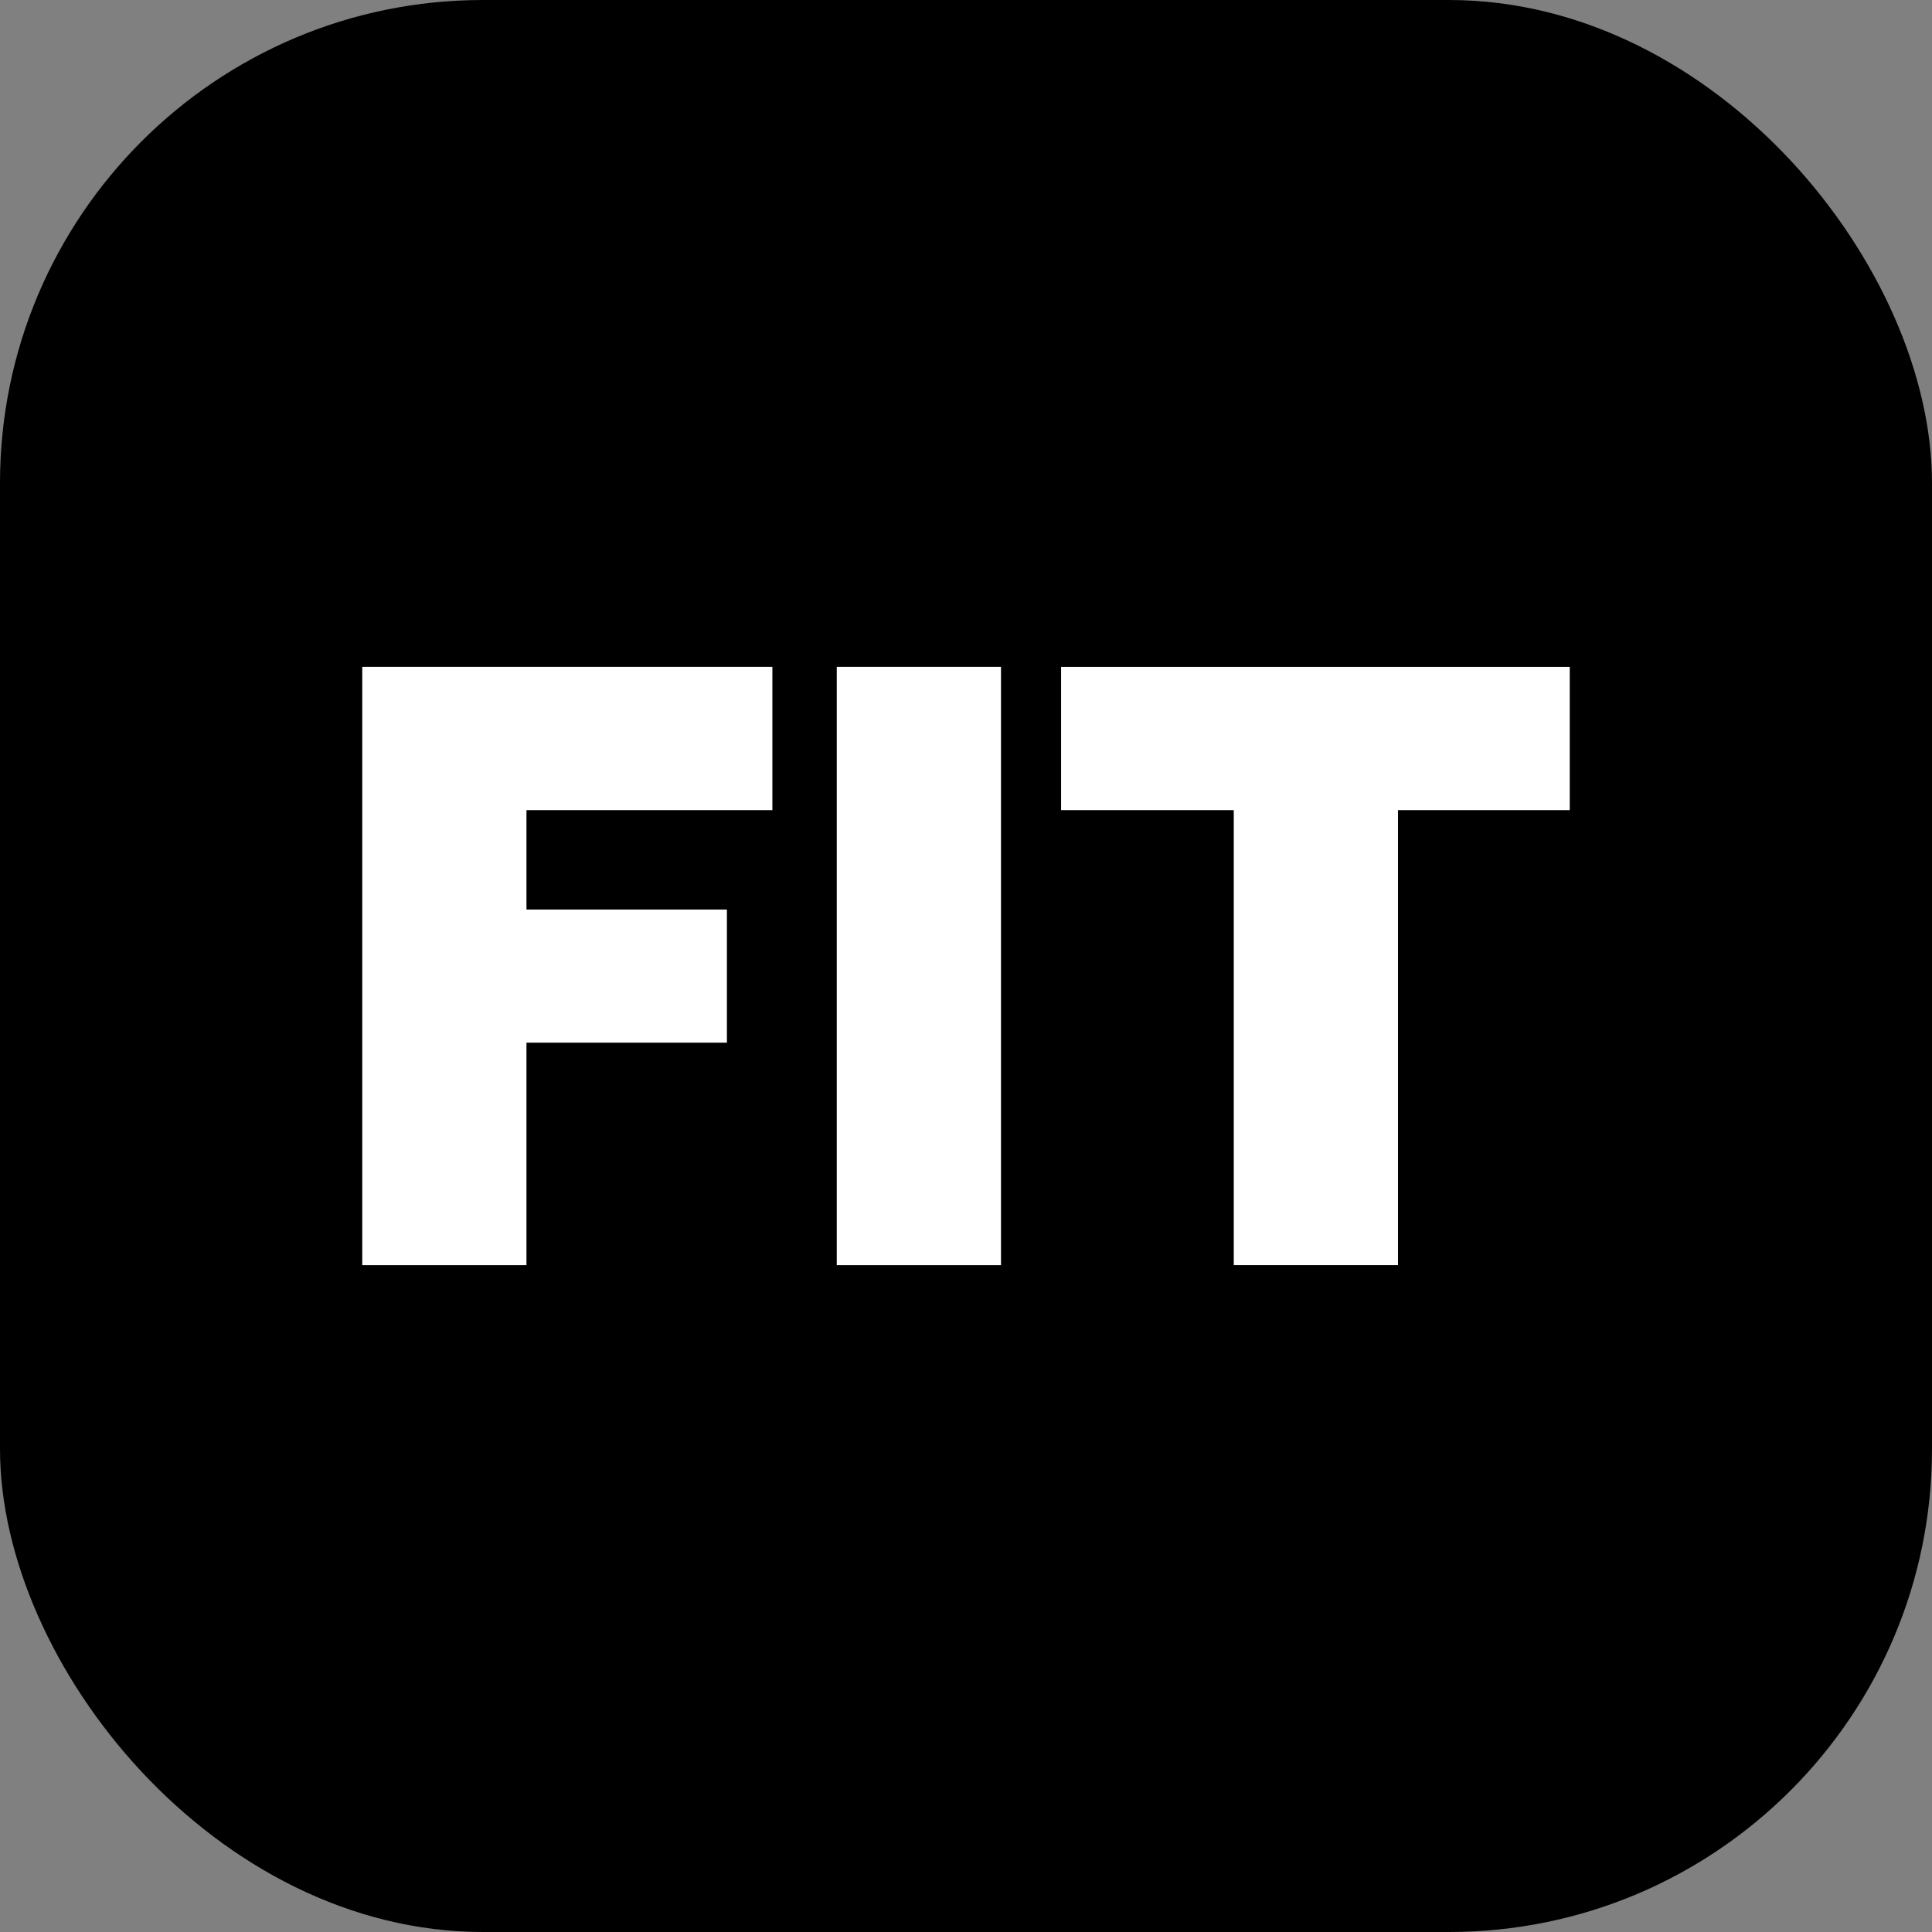
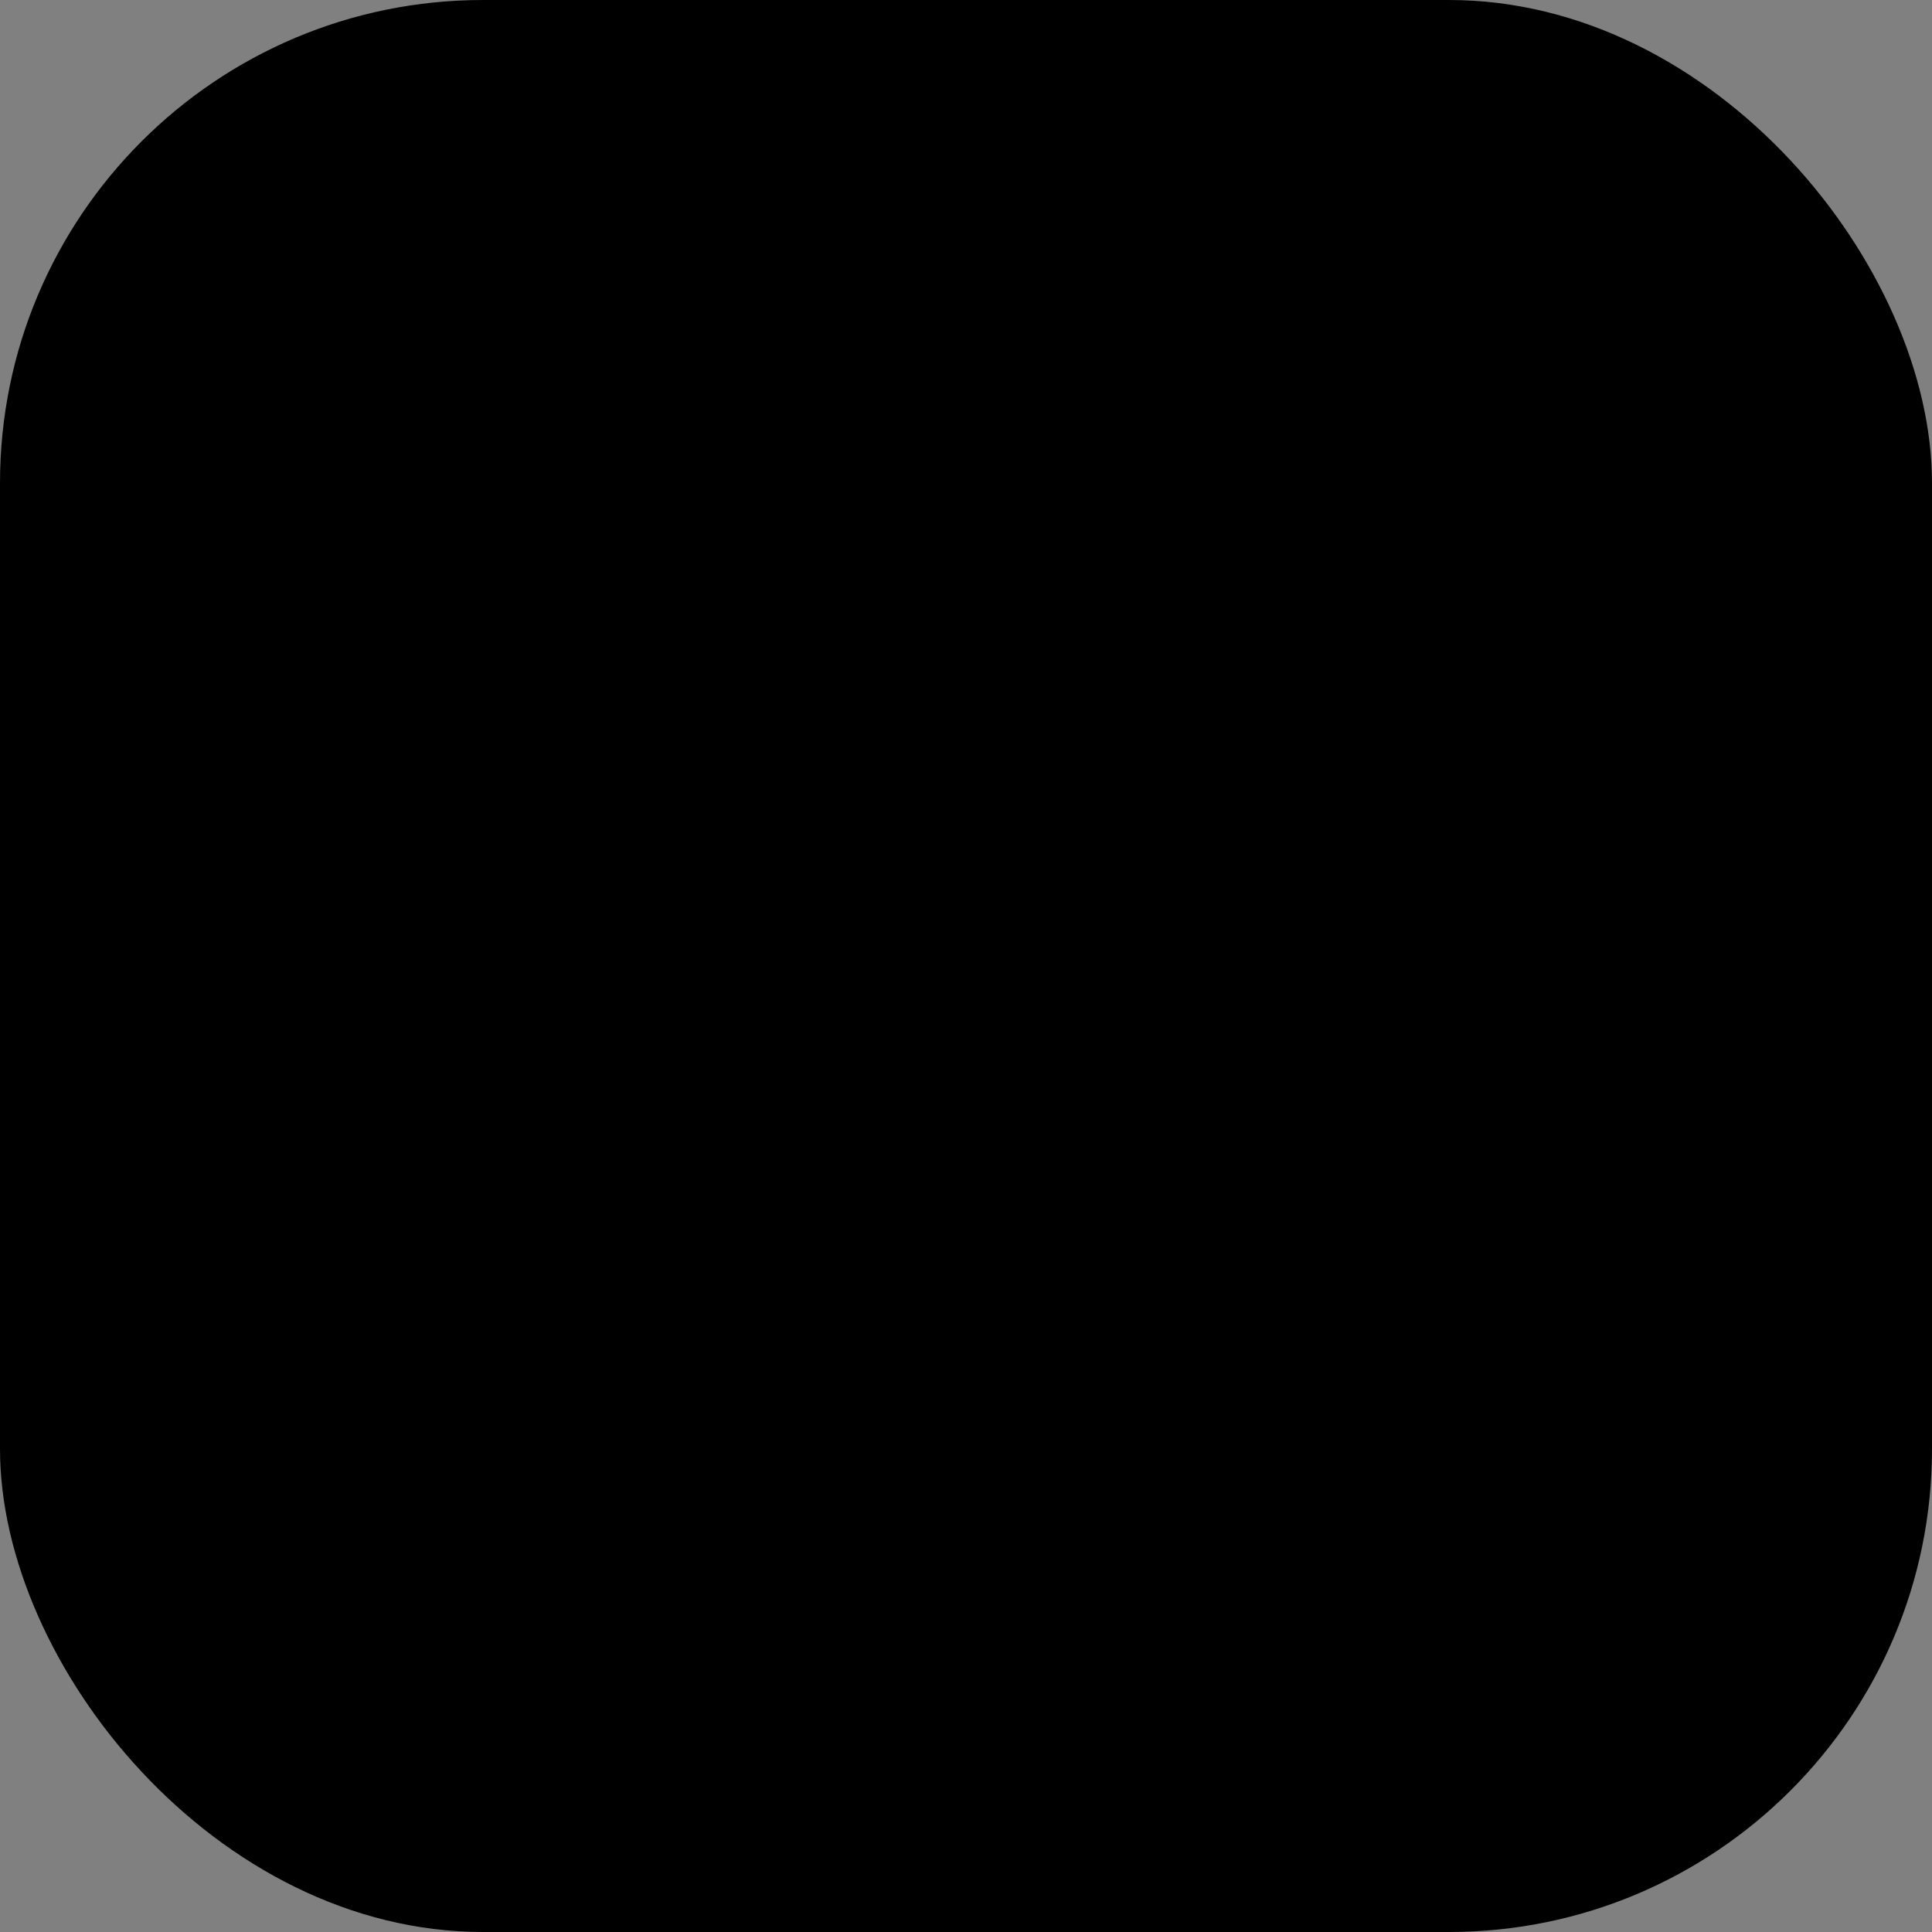
<svg xmlns="http://www.w3.org/2000/svg" width="64" height="64" fill="none">
  <rect width="100%" height="100%" fill="#808080" stroke="none" />
  <rect width="64" height="64" fill="#000" rx="16" />
-   <path fill="#fff" d="M12 41.91V22.09h13.586v4.746H17.44v3.294h6.64v4.41h-6.64v7.37H12Zm15.719 0V22.09h5.44v19.82h-5.44ZM52 26.836h-5.69v15.073h-5.44V26.836h-5.72v-4.745H52v4.745Z" />
</svg>